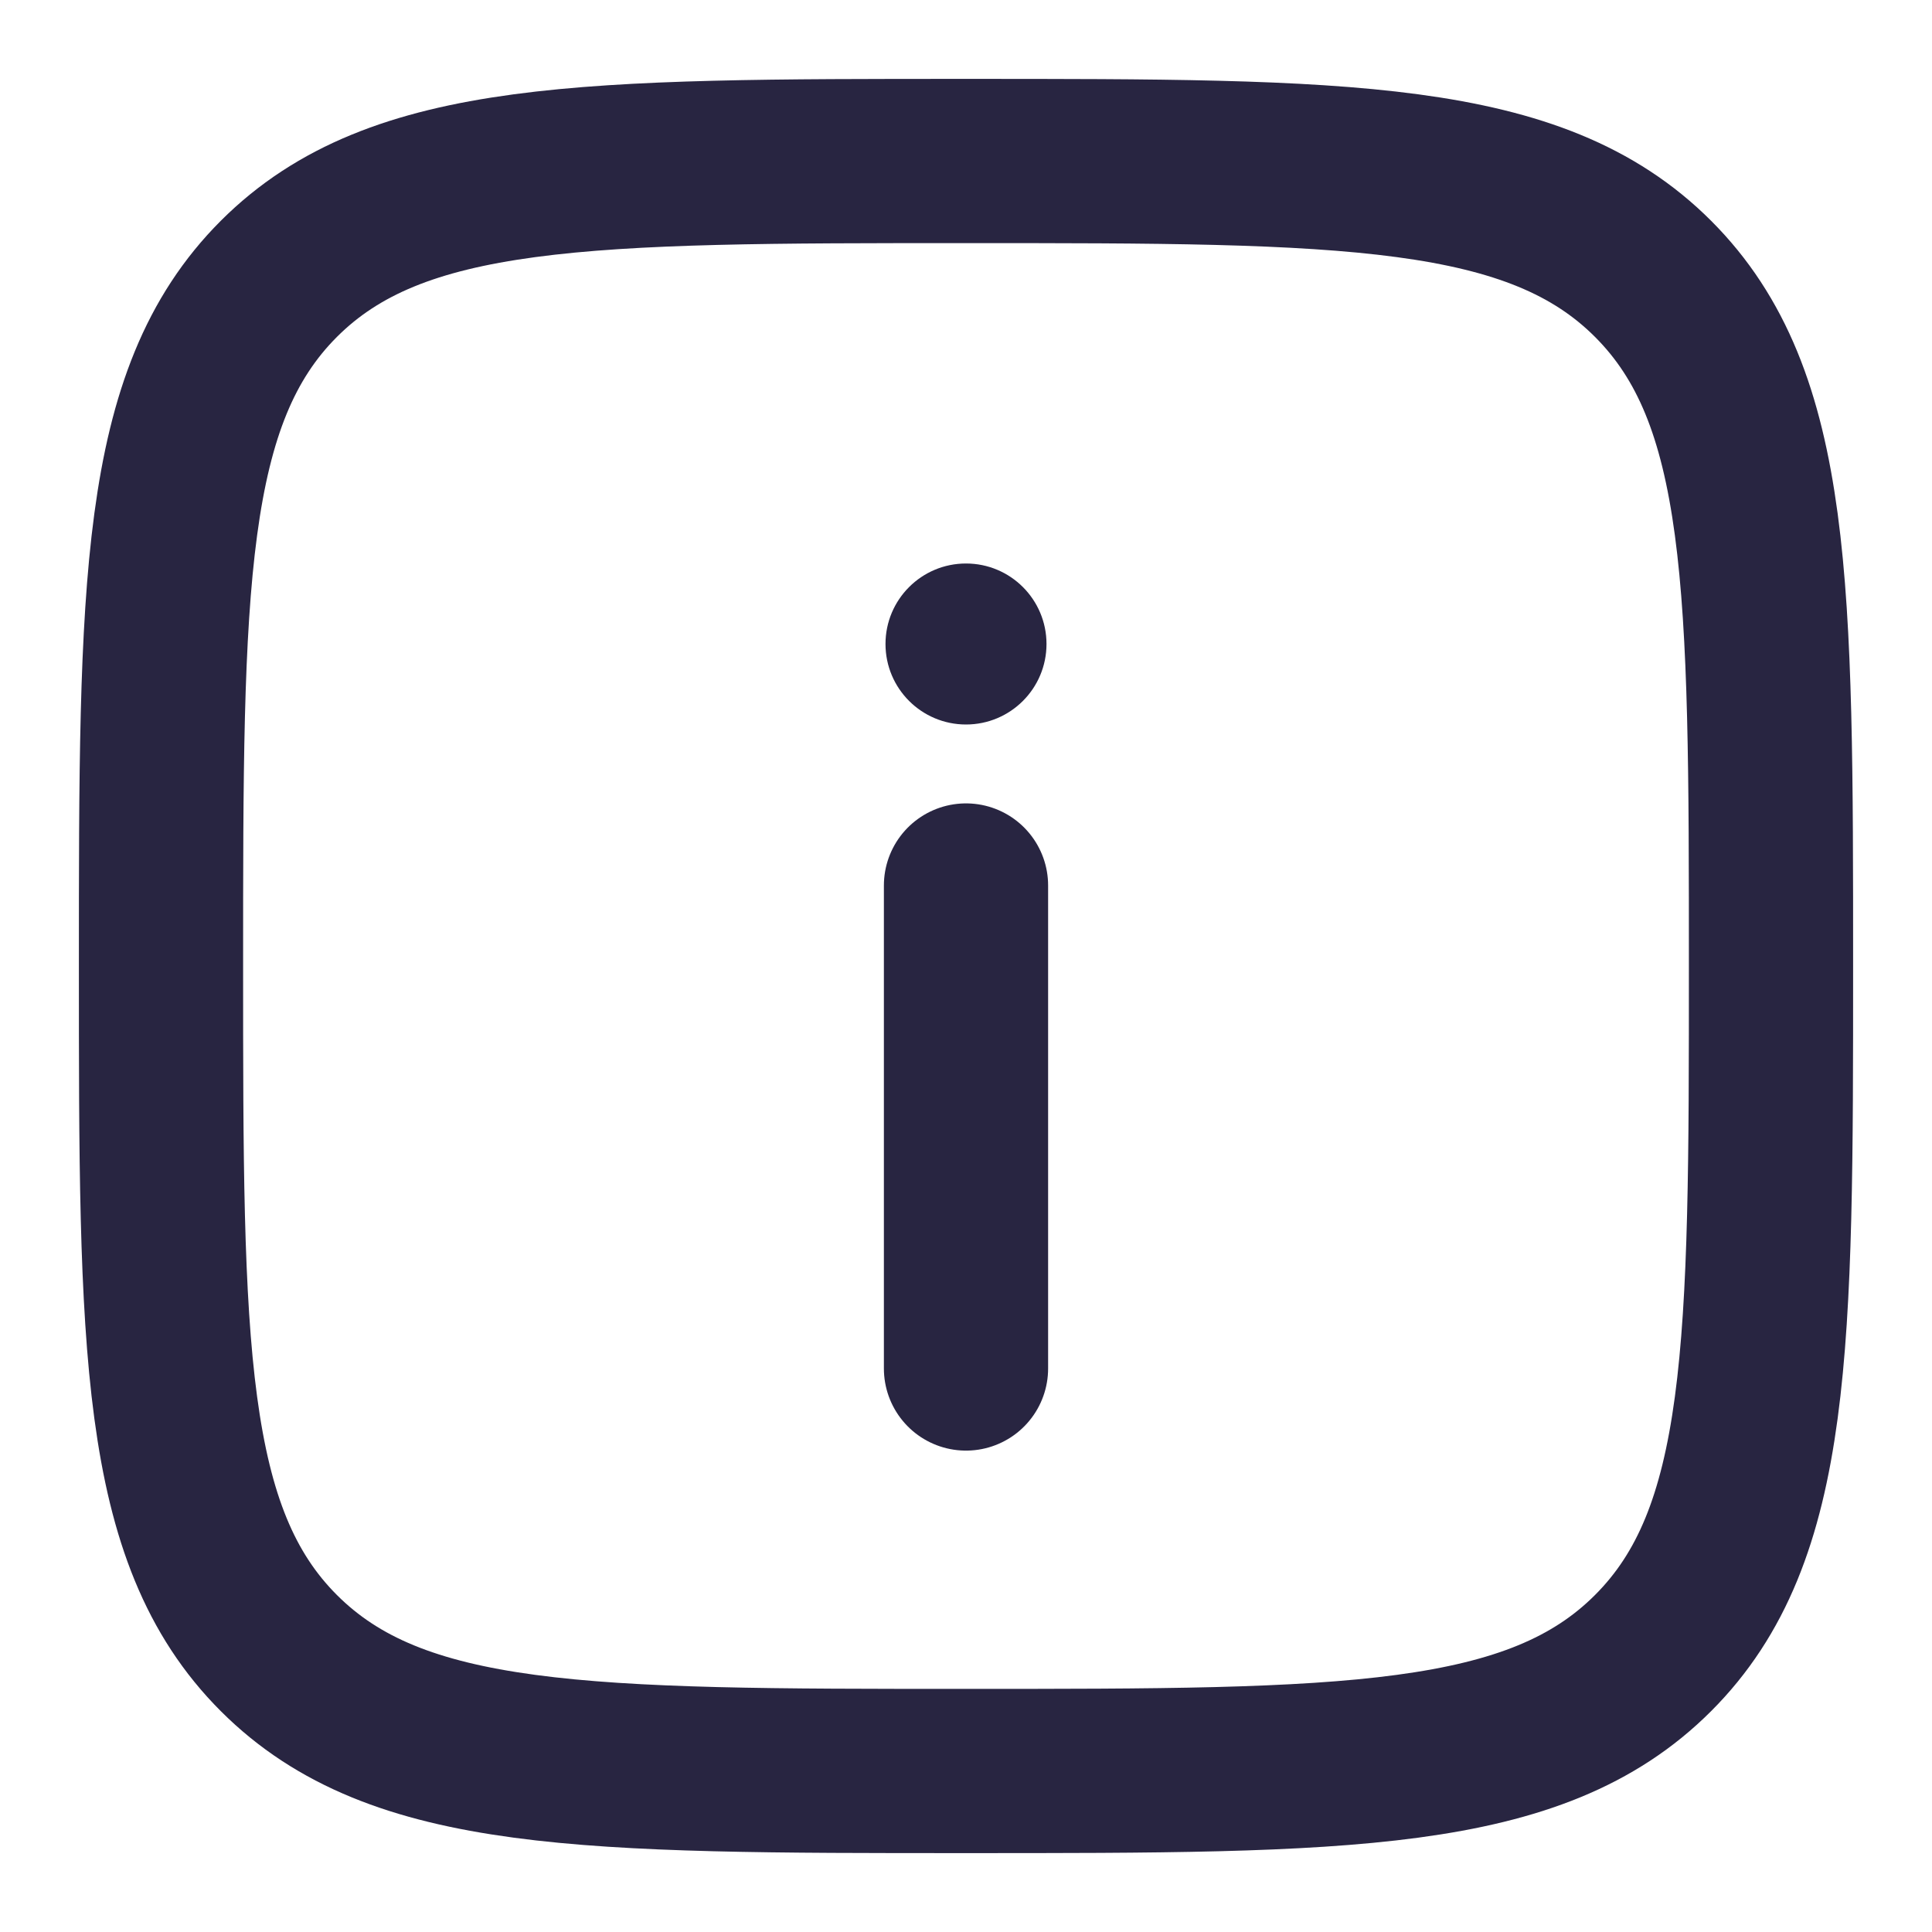
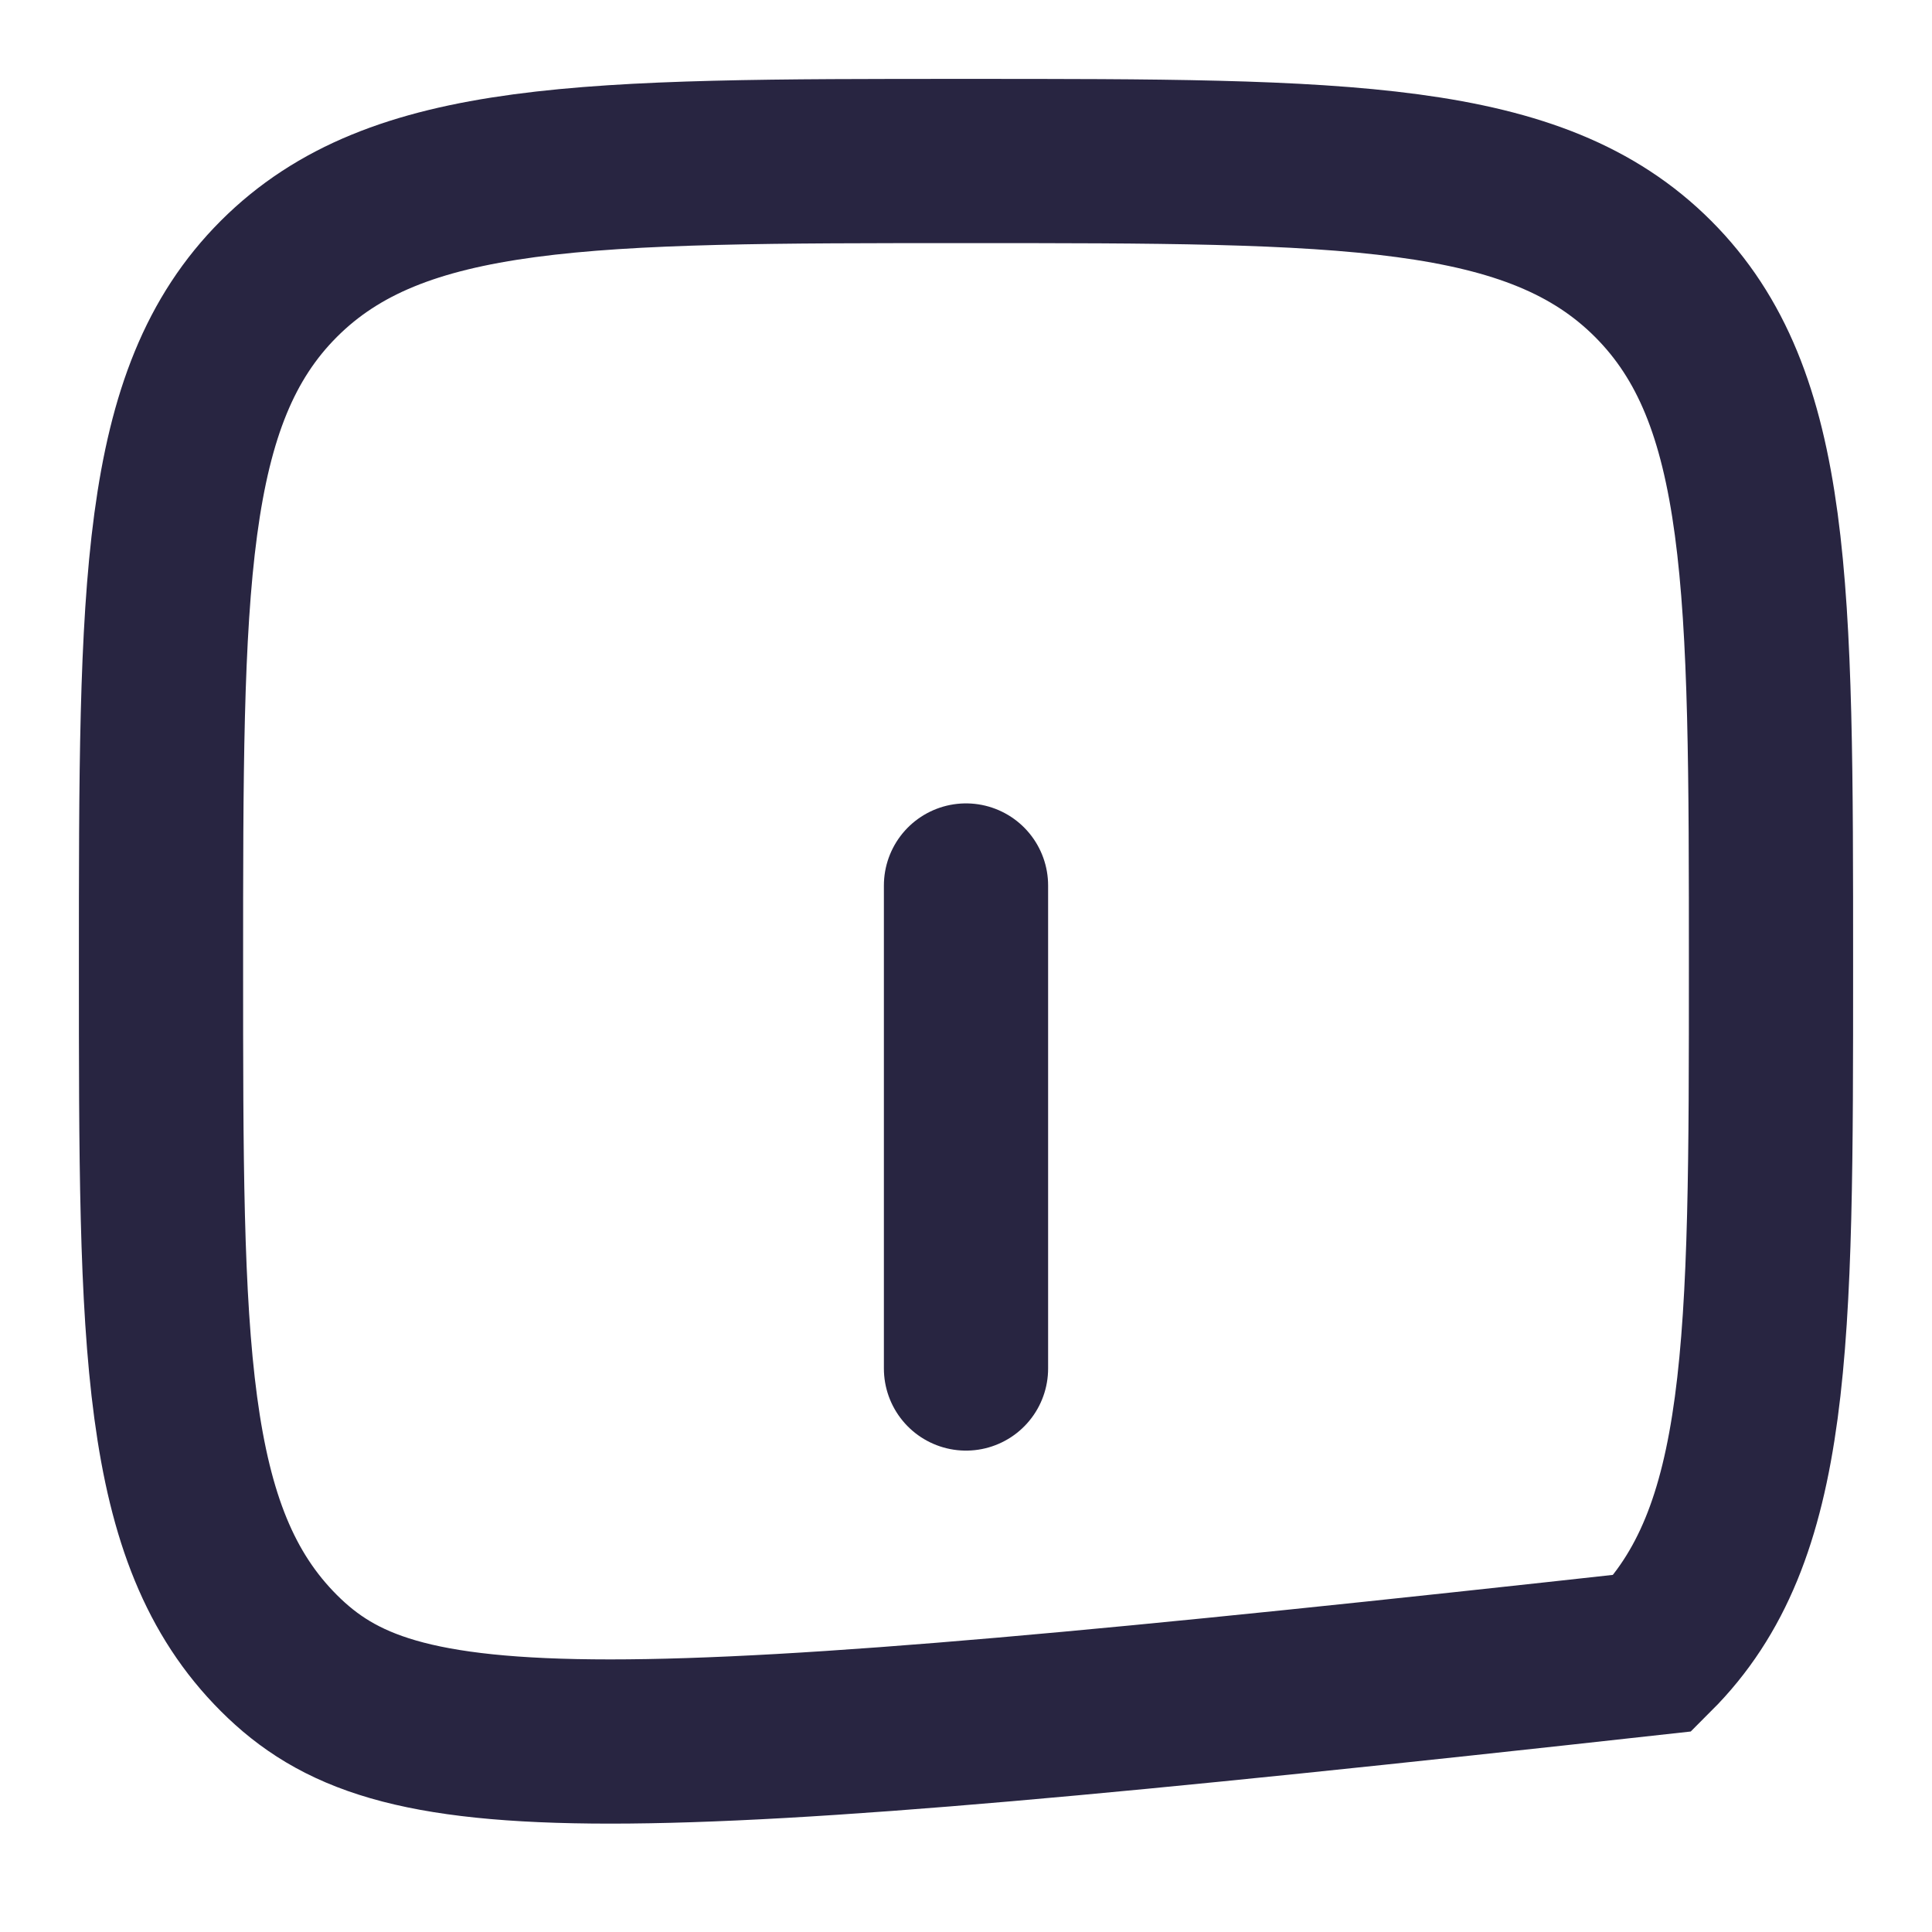
<svg xmlns="http://www.w3.org/2000/svg" width="800px" height="800px" viewBox="0 0 24 24" fill="none">
  <g id="SVGRepo_bgCarrier" stroke-width="0" />
  <g id="SVGRepo_tracerCarrier" stroke-linecap="round" stroke-linejoin="round" />
  <g id="SVGRepo_iconCarrier">
    <path d="M12 17V11" stroke="#282541" stroke-width="2.04" stroke-linecap="round" />
-     <circle cx="1" cy="1" r="1" transform="matrix(1 0 0 -1 11 9)" fill="#282541" />
-     <path d="M2 12C2 7.286 2 4.929 3.464 3.464C4.929 2 7.286 2 12 2C16.714 2 19.071 2 20.535 3.464C22 4.929 22 7.286 22 12C22 16.714 22 19.071 20.535 20.535C19.071 22 16.714 22 12 22C7.286 22 4.929 22 3.464 20.535C2 19.071 2 16.714 2 12Z" stroke="#282541" stroke-width="2.04" />
+     <path d="M2 12C2 7.286 2 4.929 3.464 3.464C4.929 2 7.286 2 12 2C16.714 2 19.071 2 20.535 3.464C22 4.929 22 7.286 22 12C22 16.714 22 19.071 20.535 20.535C7.286 22 4.929 22 3.464 20.535C2 19.071 2 16.714 2 12Z" stroke="#282541" stroke-width="2.04" />
  </g>
</svg>